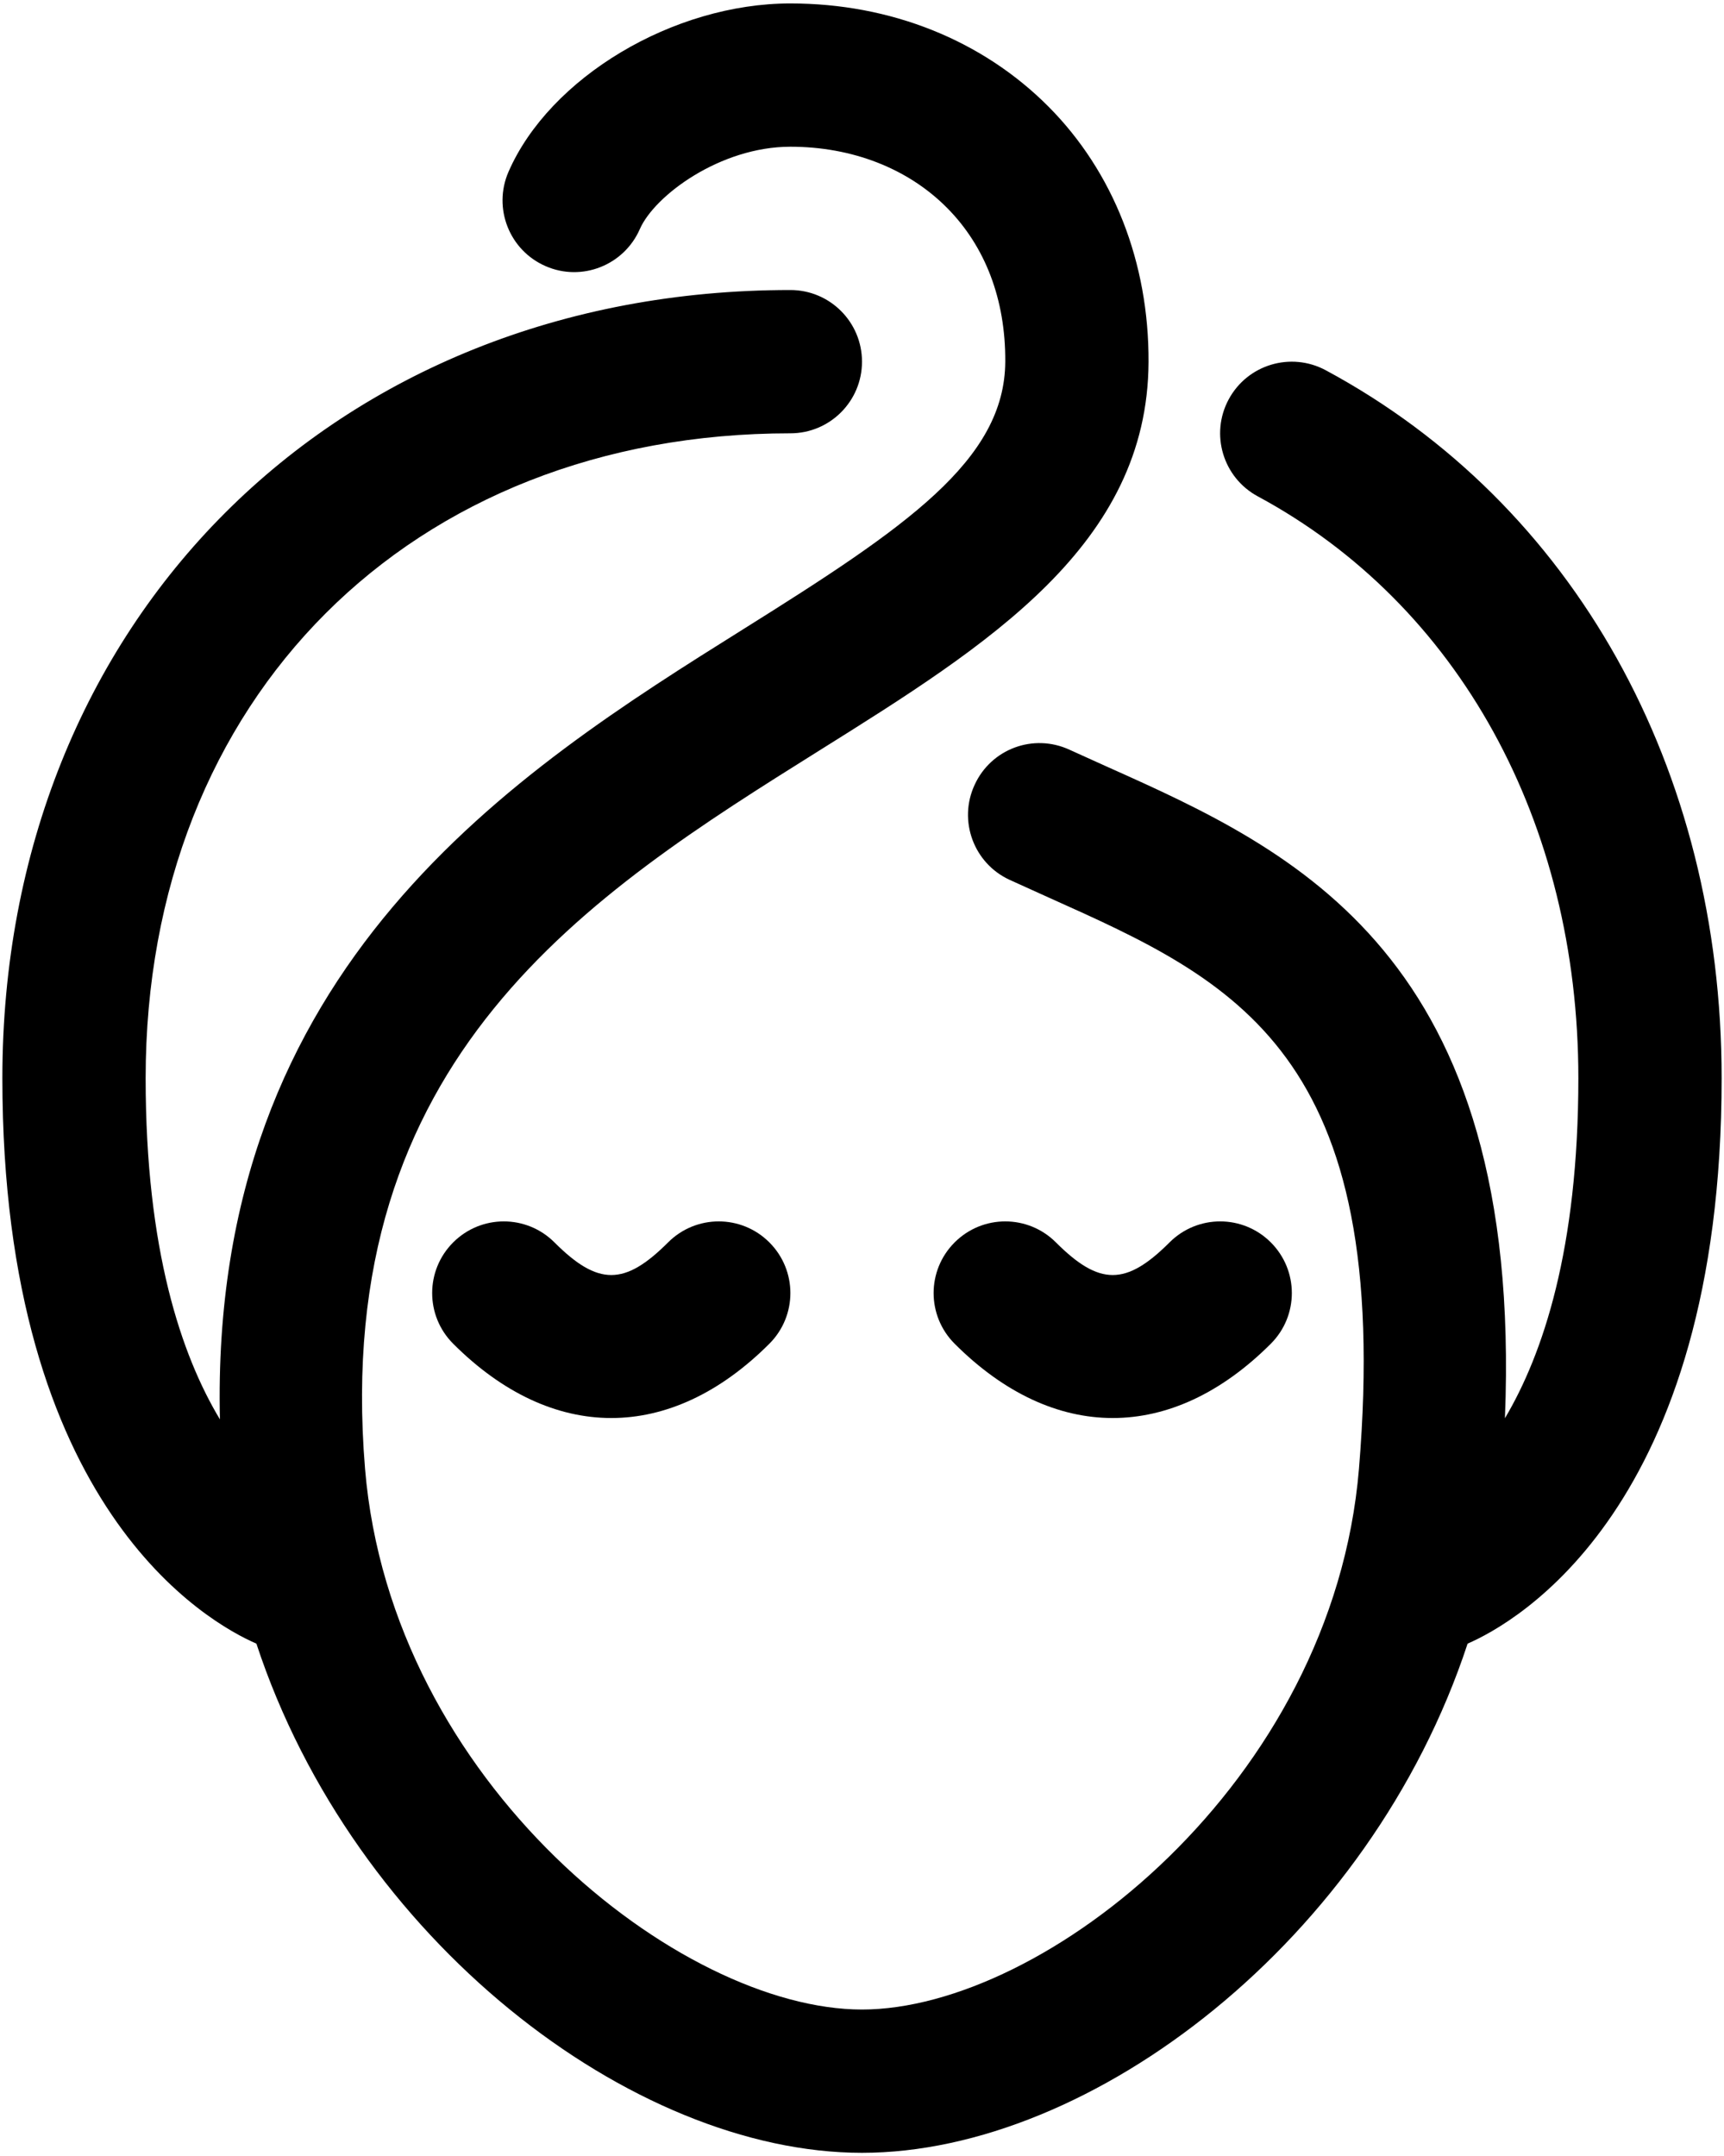
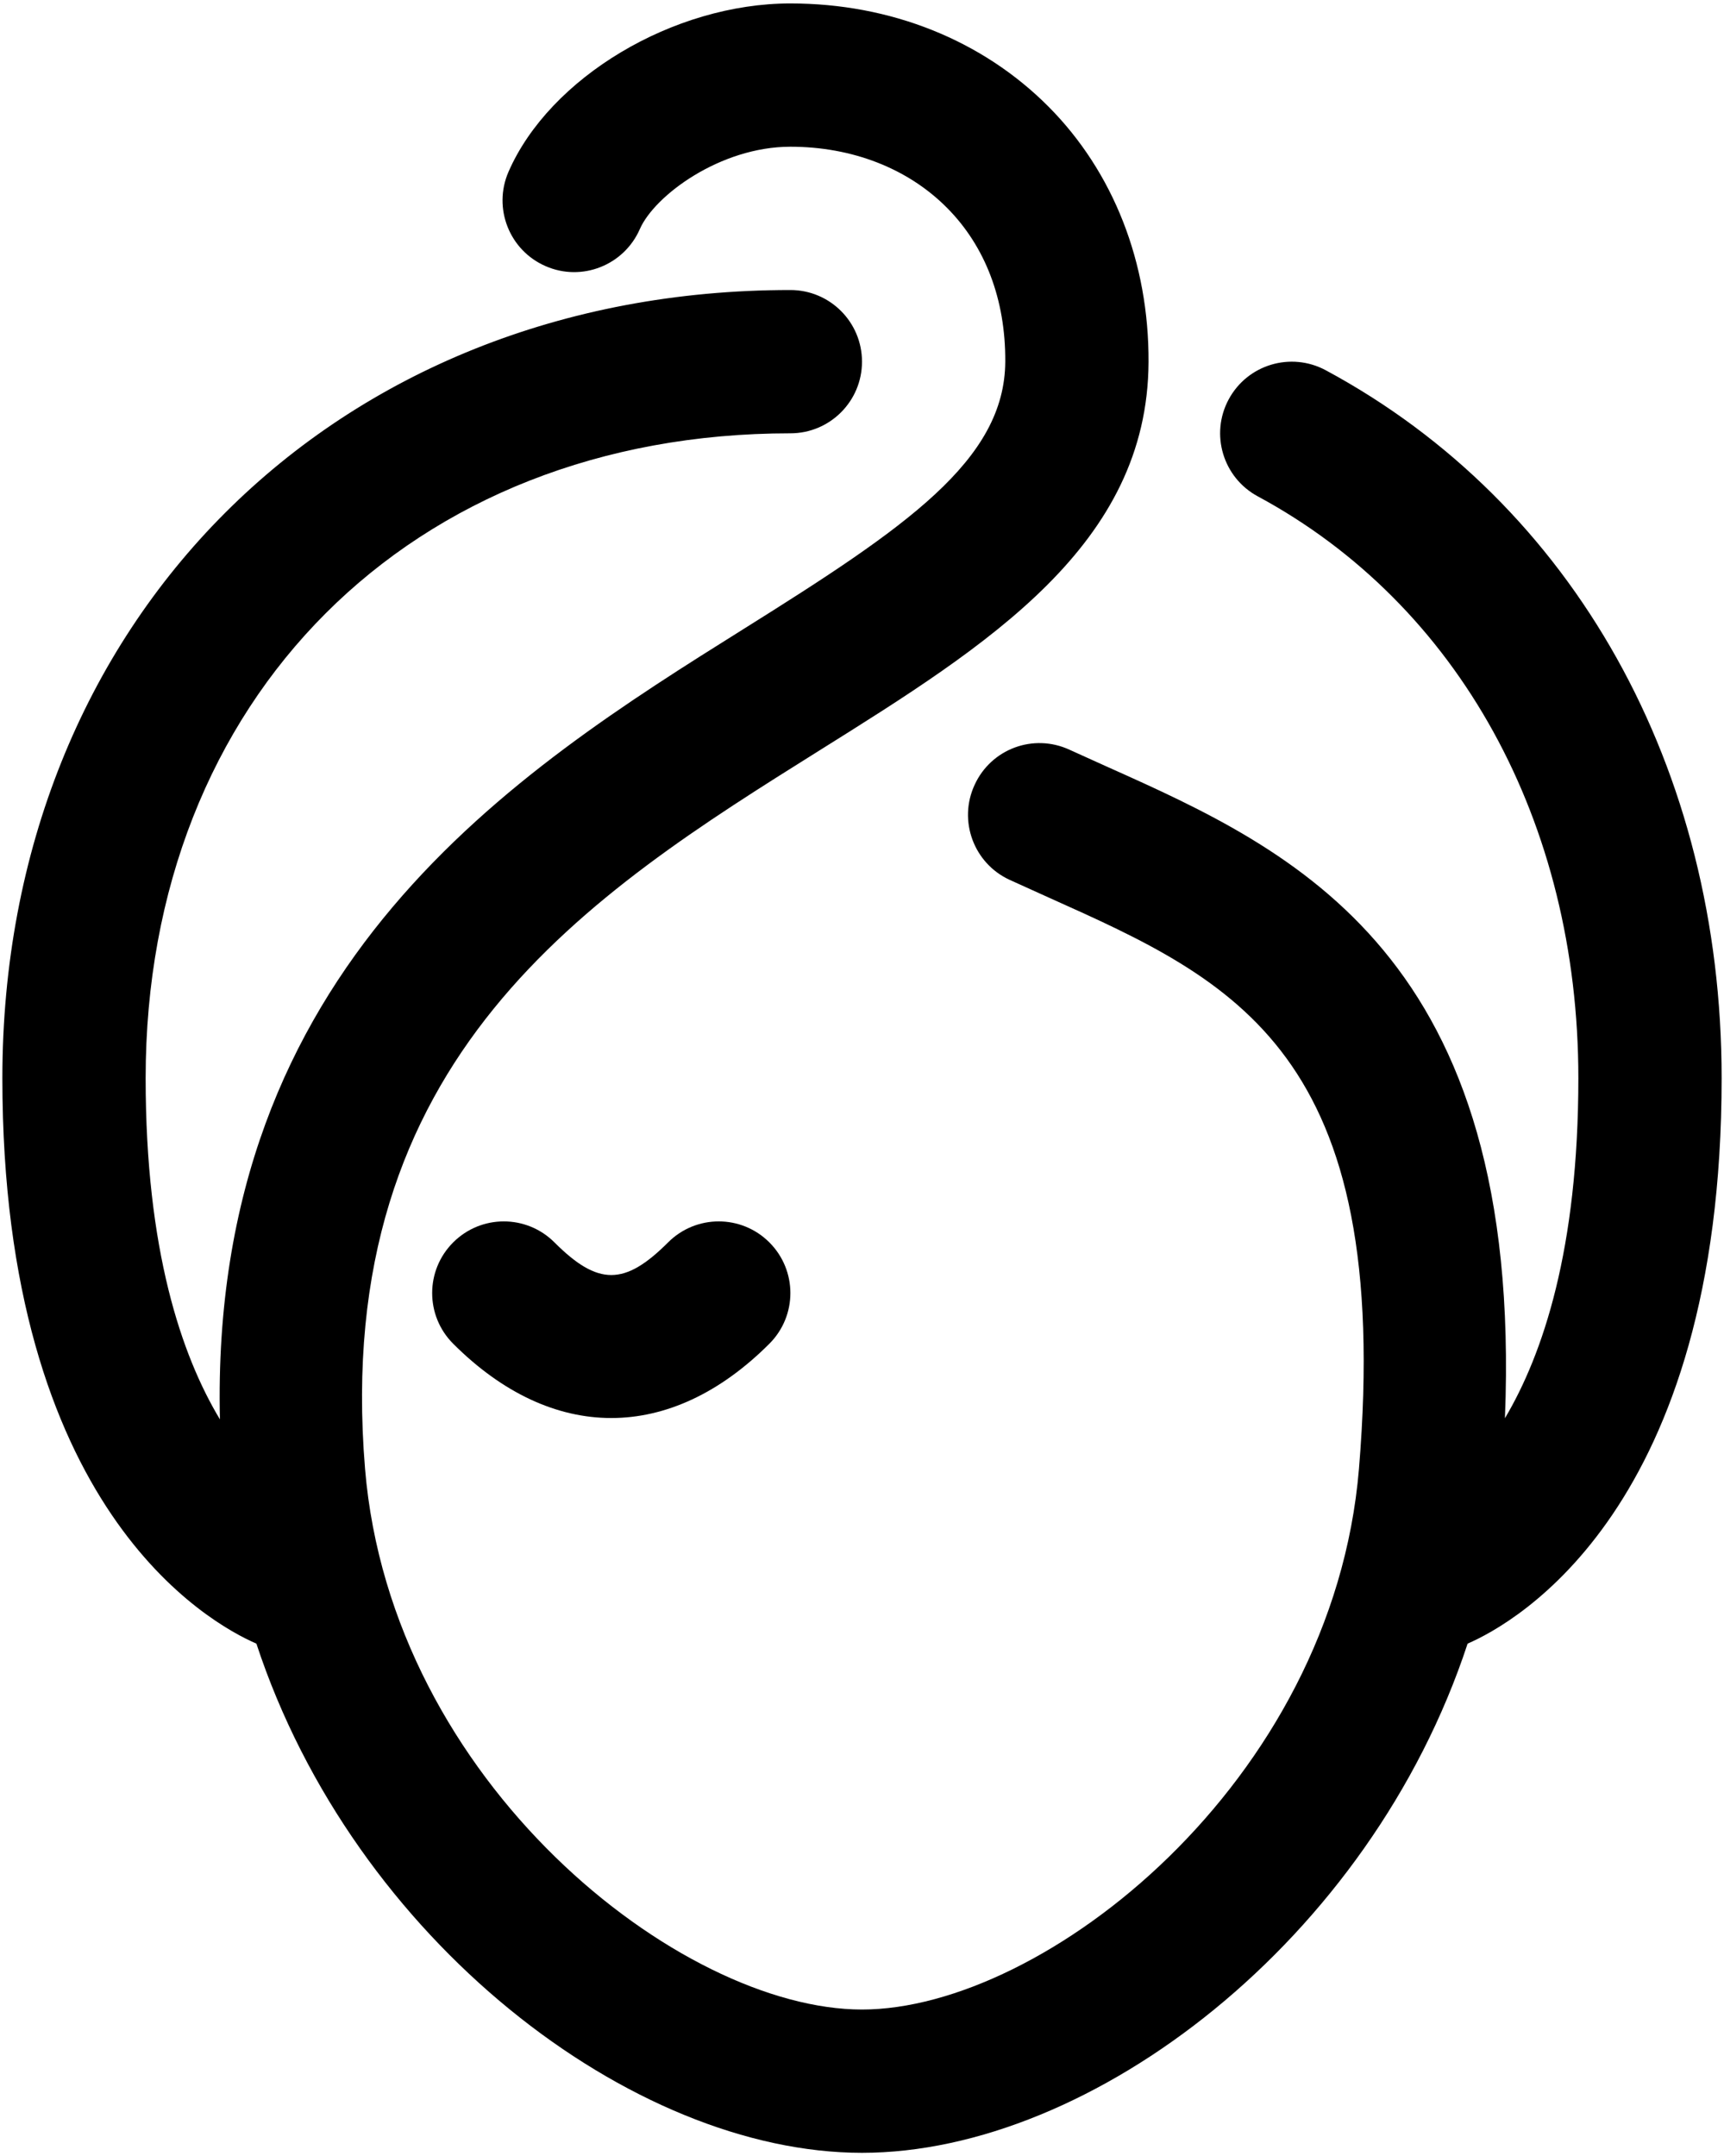
<svg xmlns="http://www.w3.org/2000/svg" width="455" height="569" viewBox="0 0 455 569" fill="none">
  <path d="M227.5 568.094C288.113 568.094 361.583 511.942 387.333 433.727C399.868 428.282 454.375 398.108 454.375 284.5C454.375 202.768 415.334 132.929 349.899 97.706C340.673 92.753 329.235 96.194 324.281 105.382C319.328 114.571 322.769 126.028 331.957 130.981C384.932 159.53 416.562 216.91 416.562 284.5C416.562 329.629 407.223 357.327 397.184 374.248C402.099 251.906 341.58 224.435 292.367 202.409L282.29 197.853C272.743 193.429 261.55 197.626 257.221 207.117C252.834 216.589 256.994 227.838 266.485 232.186L276.921 236.913L276.951 236.926C325.697 258.776 367.783 277.64 358.653 387.652C351.752 470.386 275.522 530.281 227.5 530.281C179.478 530.281 103.248 470.386 96.347 387.634C87.331 278.791 155.859 235.869 216.313 198.005L216.345 197.985C260.87 170.117 302.917 143.781 303.125 95.513C303.238 69.29 293.861 45.374 276.713 28.131C259.225 10.567 235.025 0.906 208.594 0.906C177.72 0.906 145.05 20.436 134.198 45.355C130.038 54.921 134.425 66.076 144.01 70.236C153.577 74.414 164.693 69.99 168.872 60.442C172.747 51.594 190.103 38.719 208.594 38.719C224.891 38.719 239.581 44.428 249.904 54.808C260.057 65.017 265.388 79.046 265.312 95.362C265.218 121.49 239.014 139.205 196.286 165.958C136.258 203.543 55.245 254.609 58.043 374.55C47.891 357.667 38.438 329.894 38.438 284.5C38.438 184.316 108.41 114.344 208.594 114.344C219.049 114.344 227.5 105.874 227.5 95.438C227.5 85.001 219.049 76.531 208.594 76.531C88.085 76.531 0.625 163.992 0.625 284.5C0.625 398.127 55.132 428.282 67.667 433.727C93.417 511.942 166.887 568.094 227.5 568.094Z" fill="black" />
  <path d="M161.328 374.192C146.998 374.192 132.667 367.65 119.602 354.586C112.21 347.193 112.21 335.245 119.602 327.852C126.995 320.46 138.943 320.46 146.336 327.852C157.812 339.328 164.845 339.328 176.321 327.852C183.713 320.46 195.662 320.46 203.055 327.852C210.447 335.245 210.447 347.193 203.055 354.586C189.99 367.65 175.659 374.192 161.328 374.192Z" fill="black" />
-   <path d="M293.672 374.192C279.341 374.192 265.01 367.65 251.946 354.586C244.554 347.193 244.554 335.245 251.946 327.852C259.338 320.46 271.287 320.46 278.68 327.852C290.156 339.328 297.189 339.328 308.665 327.852C316.057 320.46 328.006 320.46 335.398 327.852C342.791 335.245 342.791 347.193 335.398 354.586C322.334 367.65 308.003 374.192 293.672 374.192Z" fill="black" />
</svg>